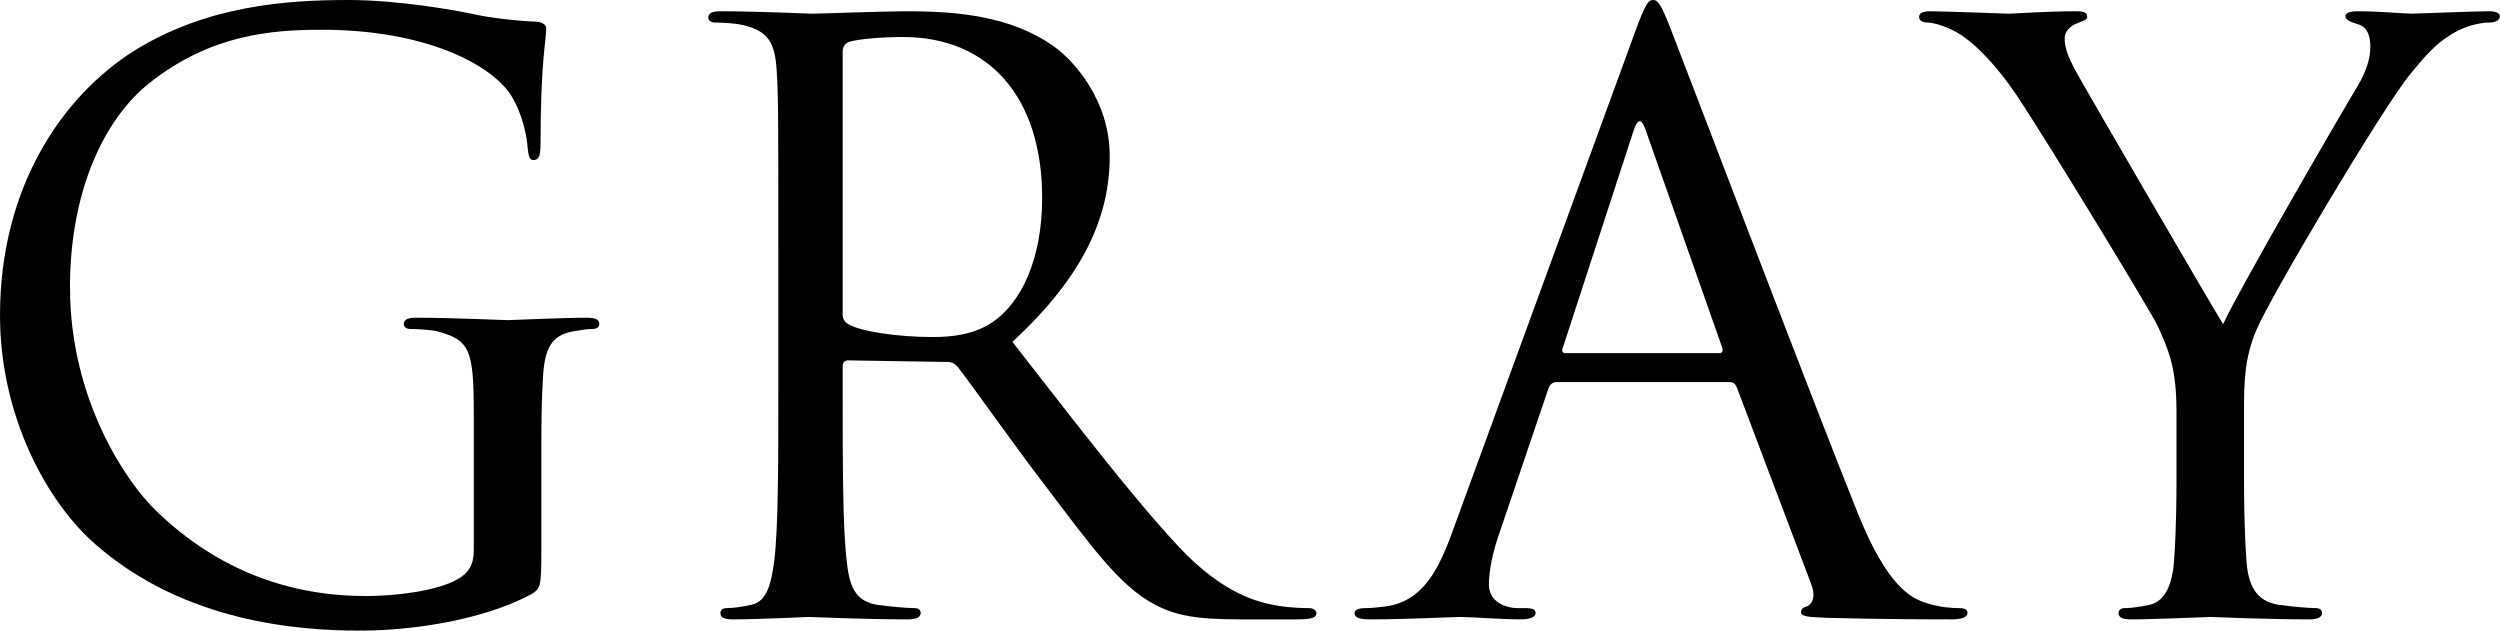
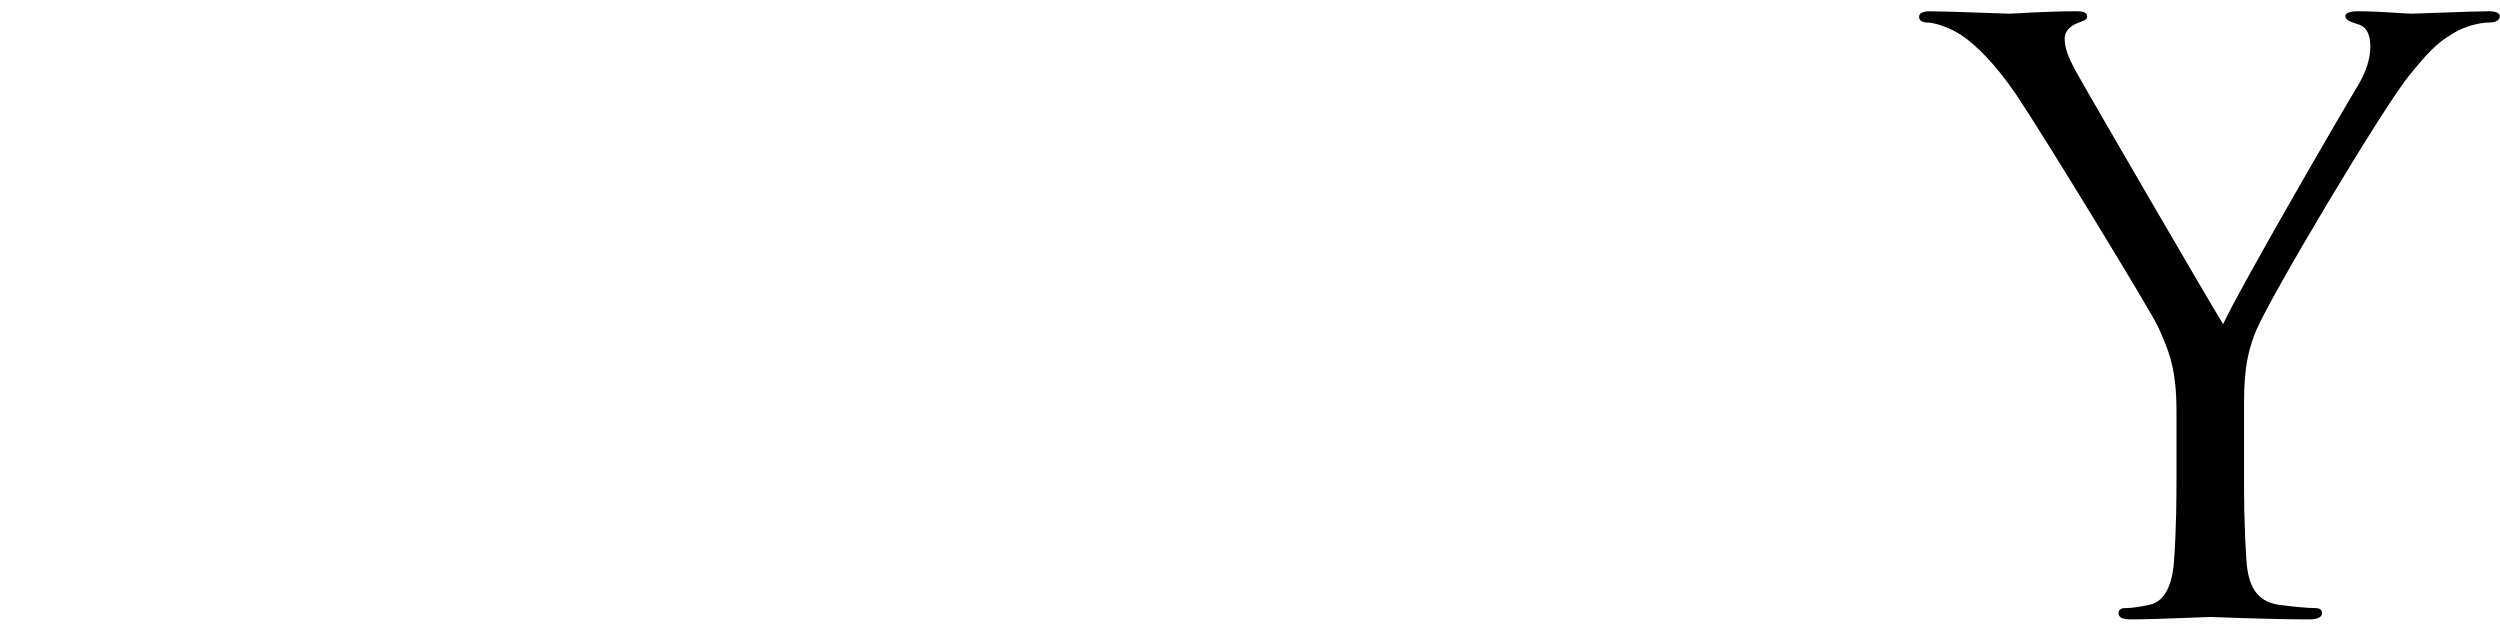
<svg xmlns="http://www.w3.org/2000/svg" id="_レイヤー_2" viewBox="0 0 155.4 39.2">
  <g id="Text">
-     <path d="M33.65,34.25c0,2.25-.05,2.35-.65,2.7-3.2,1.7-7.7,2.25-10.6,2.25-3.8,0-10.9-.5-16.45-5.35C2.9,31.2,0,25.85,0,19.6,0,11.6,3.9,5.95,8.35,3.15,12.85.35,17.8,0,21.65,0c3.15,0,6.7.65,7.65.85,1.05.25,2.8.45,4.05.5.5.05.6.25.6.45,0,.7-.35,2.1-.35,7.1,0,.8-.1,1.05-.45,1.05-.25,0-.3-.3-.35-.75-.05-.7-.3-2.1-1.05-3.3-1.25-1.9-5.3-4.05-11.75-4.05-3.15,0-6.9.3-10.7,3.3-2.9,2.3-4.95,6.85-4.95,12.7,0,7.05,3.55,12.15,5.3,13.85,3.95,3.85,8.5,5.35,13.1,5.35,1.8,0,4.4-.3,5.7-1.05.65-.35,1-.9,1-1.75v-8.5c0-4.05-.25-4.6-2.25-5.15-.4-.1-1.25-.15-1.7-.15-.2,0-.4-.1-.4-.3,0-.3.25-.4.8-.4,2.25,0,5.4.15,5.65.15s3.4-.15,4.9-.15c.55,0,.8.1.8.4,0,.2-.2.3-.4.3-.35,0-.65.05-1.25.15-1.35.25-1.75,1.1-1.85,2.85-.1,1.6-.1,3.1-.1,5.2v5.6Z" />
-     <path d="M48.38,15.2c0-7.8,0-9.2-.1-10.8-.1-1.7-.5-2.5-2.15-2.85-.4-.1-1.25-.15-1.7-.15-.2,0-.4-.1-.4-.3,0-.3.25-.4.8-.4,2.25,0,5.4.15,5.65.15.55,0,4.35-.15,5.9-.15,3.15,0,6.5.3,9.15,2.2,1.25.9,3.45,3.35,3.45,6.8,0,3.7-1.55,7.4-6.05,11.55,4.1,5.25,7.5,9.7,10.4,12.8,2.7,2.85,4.85,3.4,6.1,3.6.95.15,1.65.15,1.95.15.25,0,.45.15.45.3,0,.3-.3.4-1.2.4h-3.55c-2.8,0-4.05-.25-5.35-.95-2.15-1.15-3.9-3.6-6.75-7.35-2.1-2.75-4.45-6.1-5.45-7.4-.2-.2-.35-.3-.65-.3l-6.15-.1c-.25,0-.35.15-.35.4v1.2c0,4.8,0,8.75.25,10.85.15,1.45.45,2.55,1.95,2.75.7.1,1.8.2,2.25.2.3,0,.4.15.4.3,0,.25-.25.4-.8.4-2.75,0-5.9-.15-6.15-.15-.05,0-3.2.15-4.7.15-.55,0-.8-.1-.8-.4,0-.15.1-.3.4-.3.45,0,1.05-.1,1.5-.2,1-.2,1.25-1.3,1.45-2.75.25-2.1.25-6.05.25-10.85v-8.8ZM52.38,19.55c0,.25.1.45.35.6.75.45,3.05.8,5.25.8,1.2,0,2.6-.15,3.75-.95,1.75-1.2,3.05-3.9,3.05-7.7,0-6.25-3.3-10-8.65-10-1.5,0-2.85.15-3.35.3-.25.1-.4.3-.4.6v16.35Z" />
-     <path d="M96.75,23.75c-.25,0-.4.15-.5.4l-3,8.85c-.45,1.25-.7,2.45-.7,3.35,0,1,.95,1.45,1.8,1.45h.45c.5,0,.65.1.65.3,0,.3-.45.4-.9.4-1.2,0-3.2-.15-3.75-.15s-3.3.15-5.65.15c-.65,0-.95-.1-.95-.4,0-.2.25-.3.7-.3.35,0,.8-.05,1.2-.1,2.3-.3,3.3-2.2,4.2-4.7L101.65,1.95c.6-1.65.8-1.95,1.1-1.95s.5.25,1.1,1.8c.75,1.9,8.6,22.55,11.65,30.15,1.8,4.45,3.25,5.25,4.3,5.55.75.25,1.55.3,1.95.3.3,0,.55.05.55.3,0,.3-.45.4-1,.4-.75,0-4.4,0-7.85-.1-.95-.05-1.5-.05-1.5-.35,0-.2.15-.3.35-.35.3-.1.6-.55.3-1.35l-4.65-12.3c-.1-.2-.2-.3-.45-.3h-10.75ZM106.85,21.95c.25,0,.25-.15.2-.35l-4.75-13.5c-.25-.75-.5-.75-.75,0l-4.4,13.5c-.1.25,0,.35.15.35h9.55Z" />
    <path d="M135.29,25.55c0-2.7-.5-3.8-1.15-5.25-.35-.8-7.05-11.8-8.8-14.4-1.25-1.85-2.5-3.1-3.4-3.7-.75-.5-1.7-.8-2.15-.8-.25,0-.5-.1-.5-.35,0-.2.2-.35.65-.35.95,0,4.7.15,4.95.15.35,0,2.25-.15,4.2-.15.55,0,.65.15.65.35s-.3.25-.75.45c-.4.2-.65.5-.65.9,0,.6.25,1.2.65,1.95.8,1.45,8.3,14.35,9.2,15.8.95-2.1,7.3-13.05,8.3-14.7.65-1.05.85-1.9.85-2.55,0-.7-.2-1.25-.8-1.4-.45-.15-.75-.25-.75-.5,0-.2.3-.3.8-.3,1.3,0,2.9.15,3.3.15.3,0,3.9-.15,4.85-.15.35,0,.65.1.65.3,0,.25-.25.4-.65.4-.55,0-1.5.2-2.3.7-1,.6-1.55,1.2-2.65,2.55-1.65,2-8.65,13.75-9.55,15.9-.75,1.8-.75,3.35-.75,5v4.3c0,.8,0,2.9.15,5,.1,1.45.55,2.55,2.05,2.75.7.1,1.8.2,2.25.2.3,0,.4.15.4.3,0,.25-.25.4-.8.4-2.75,0-5.9-.15-6.15-.15s-3.4.15-4.9.15c-.55,0-.8-.1-.8-.4,0-.15.1-.3.4-.3.45,0,1.05-.1,1.5-.2,1-.2,1.45-1.3,1.55-2.75.15-2.1.15-4.2.15-5v-4.3Z" />
  </g>
</svg>